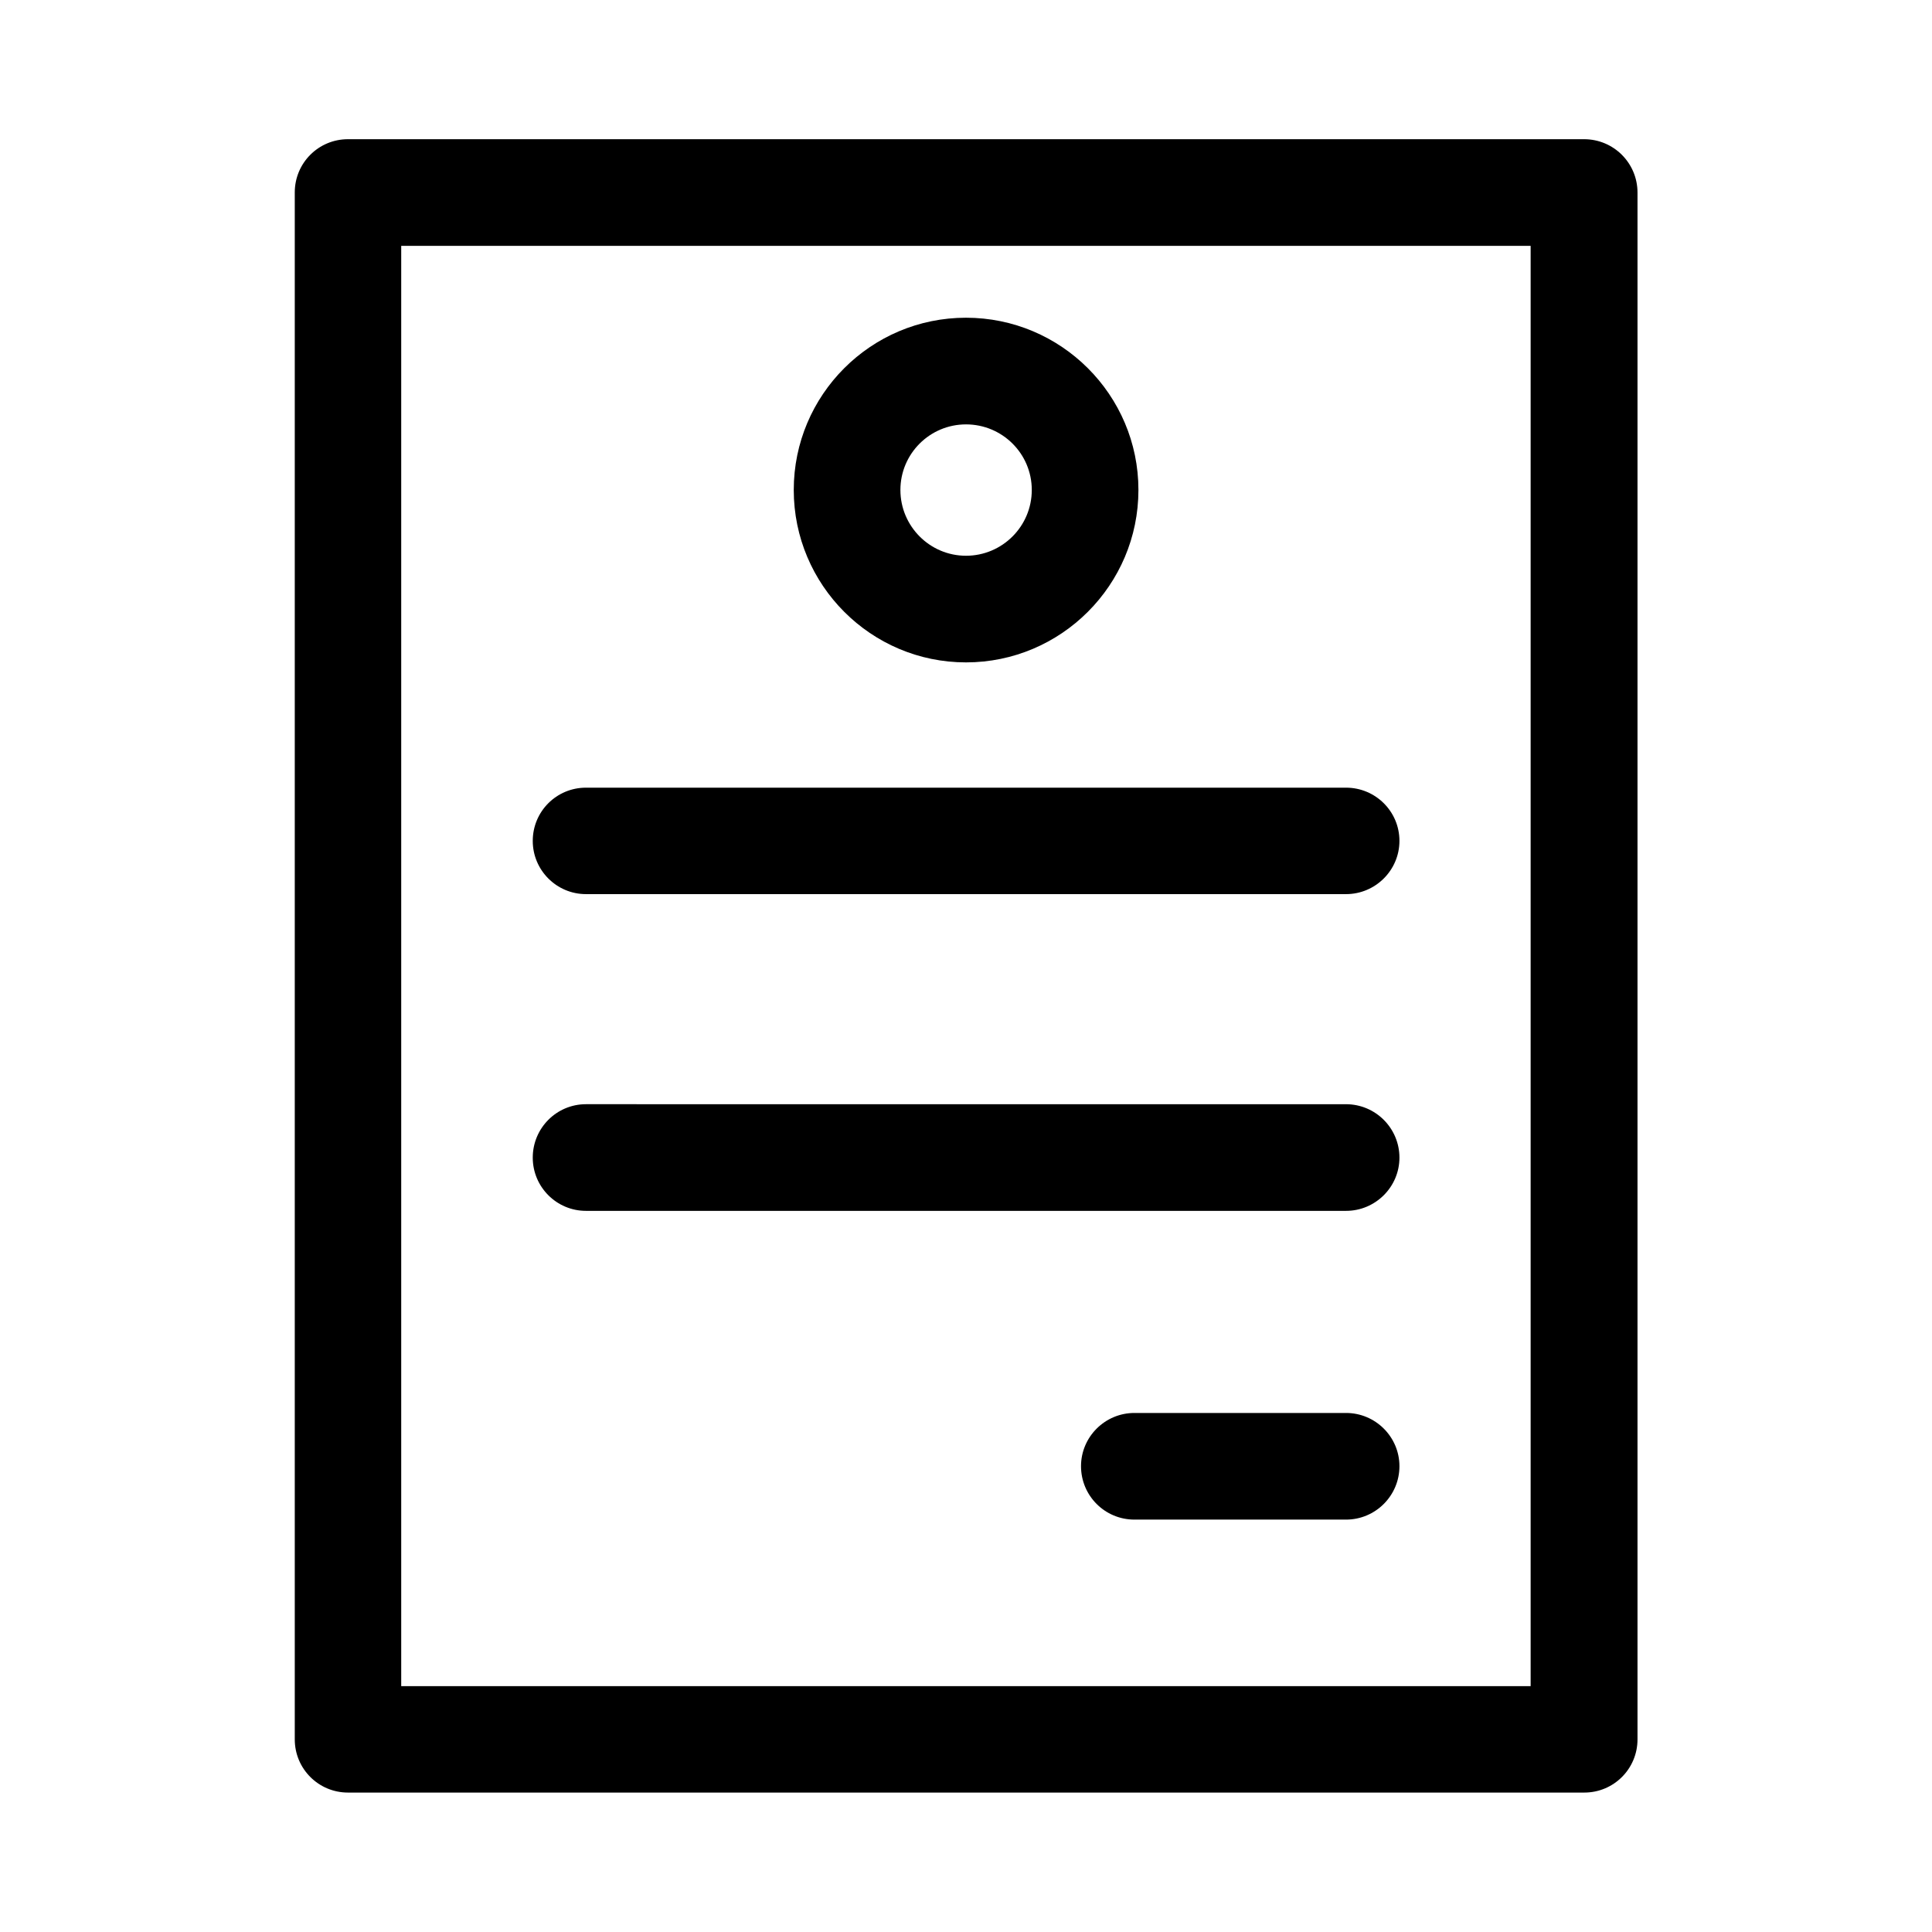
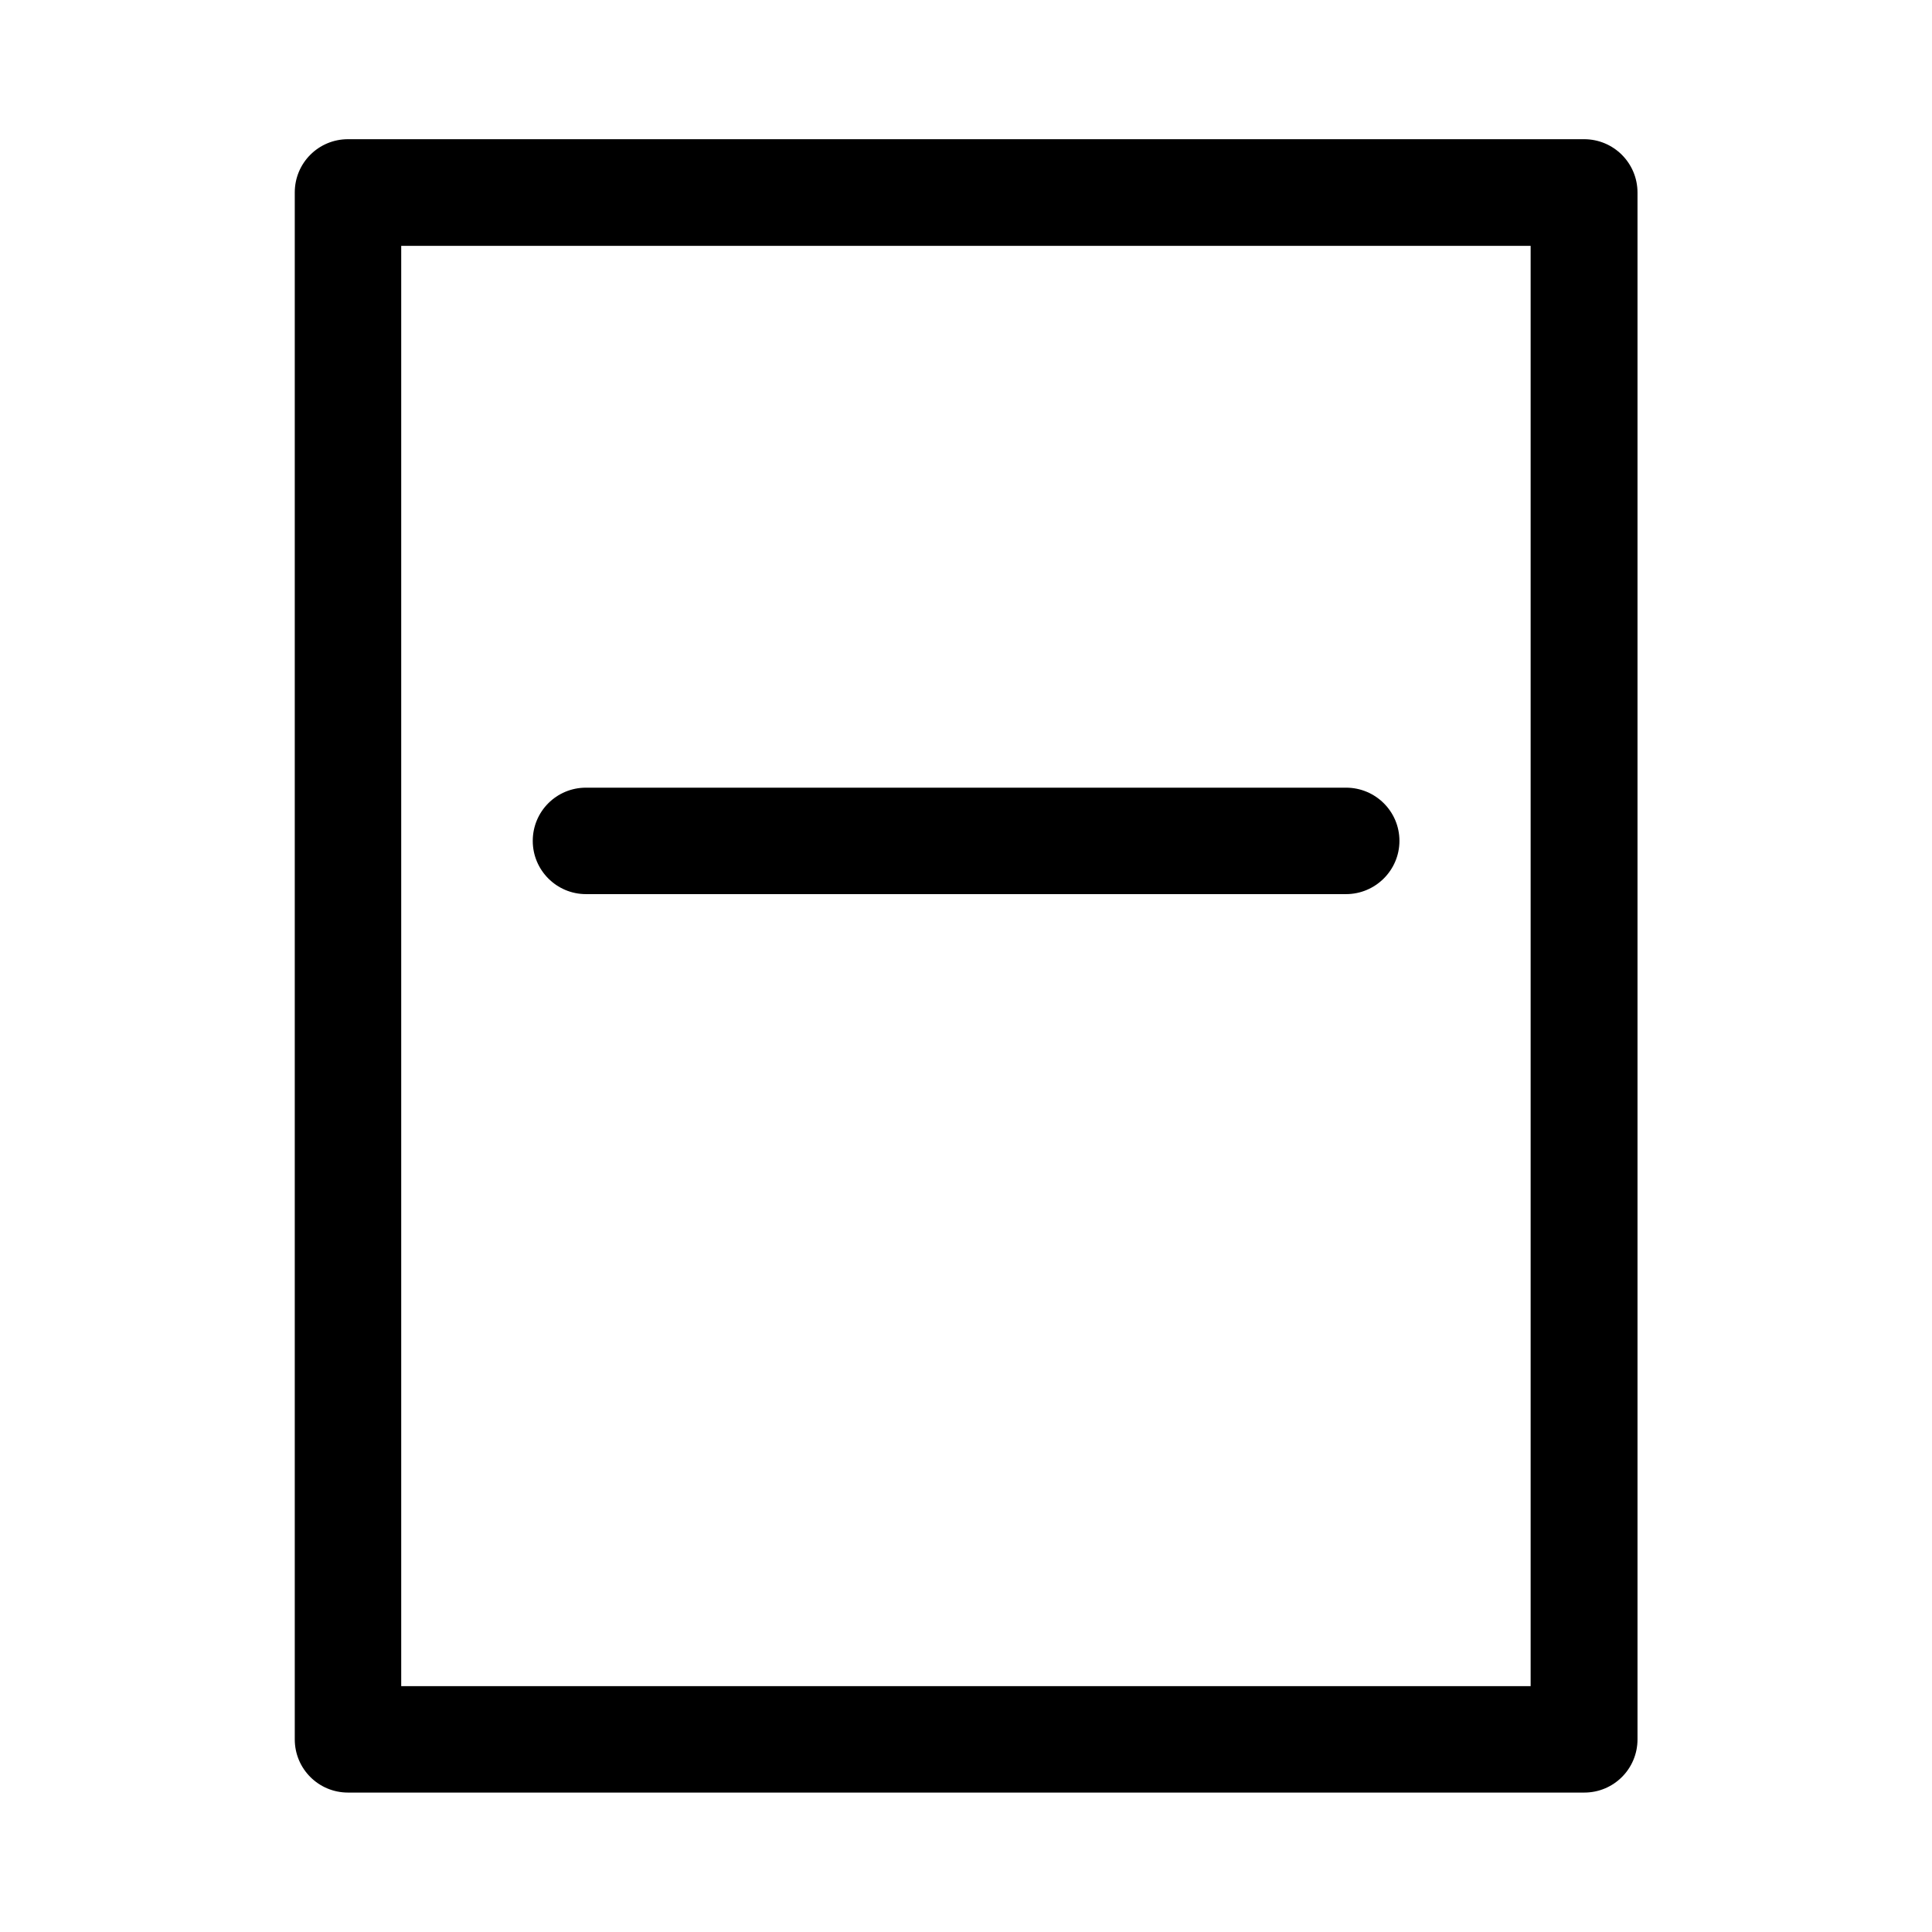
<svg xmlns="http://www.w3.org/2000/svg" fill="#000000" width="800px" height="800px" version="1.1" viewBox="144 144 512 512">
  <g>
    <path d="m563.79 180.89h-327.57c-7.809 0-14.105 6.297-14.105 14.105v409.95c0 7.809 6.297 14.105 14.105 14.105h327.63c7.809 0 14.105-6.297 14.105-14.105v-409.9c0-7.859-6.348-14.156-14.16-14.156zm-14.105 409.95h-299.36v-381.68h299.31v381.68z" />
-     <path d="m400 319.54c25.191 0 45.695-20.504 45.695-45.695s-20.508-45.645-45.695-45.645c-25.191 0-45.648 20.453-45.648 45.645s20.457 45.695 45.648 45.695zm0-63.074c9.621 0 17.434 7.758 17.434 17.383-0.004 9.621-7.812 17.43-17.434 17.43-9.574 0-17.383-7.809-17.383-17.434 0-9.621 7.809-17.379 17.383-17.379z" />
    <path d="m299.29 380.95h201.42c7.809 0 14.156-6.348 14.156-14.105 0-7.809-6.348-14.105-14.156-14.105h-201.42c-7.809 0-14.105 6.297-14.105 14.105 0 7.758 6.297 14.105 14.105 14.105z" />
-     <path d="m299.29 464.89h201.42c7.809 0 14.156-6.348 14.156-14.105 0-7.809-6.348-14.156-14.156-14.156l-201.42-0.004c-7.809 0-14.105 6.348-14.105 14.156 0 7.762 6.297 14.109 14.105 14.109z" />
-     <path d="m500.71 518.45h-56.074c-7.809 0-14.156 6.348-14.156 14.105 0 7.809 6.297 14.156 14.156 14.156h56.074c7.809 0 14.156-6.348 14.156-14.156 0-7.758-6.348-14.105-14.156-14.105z" />
  </g>
</svg>